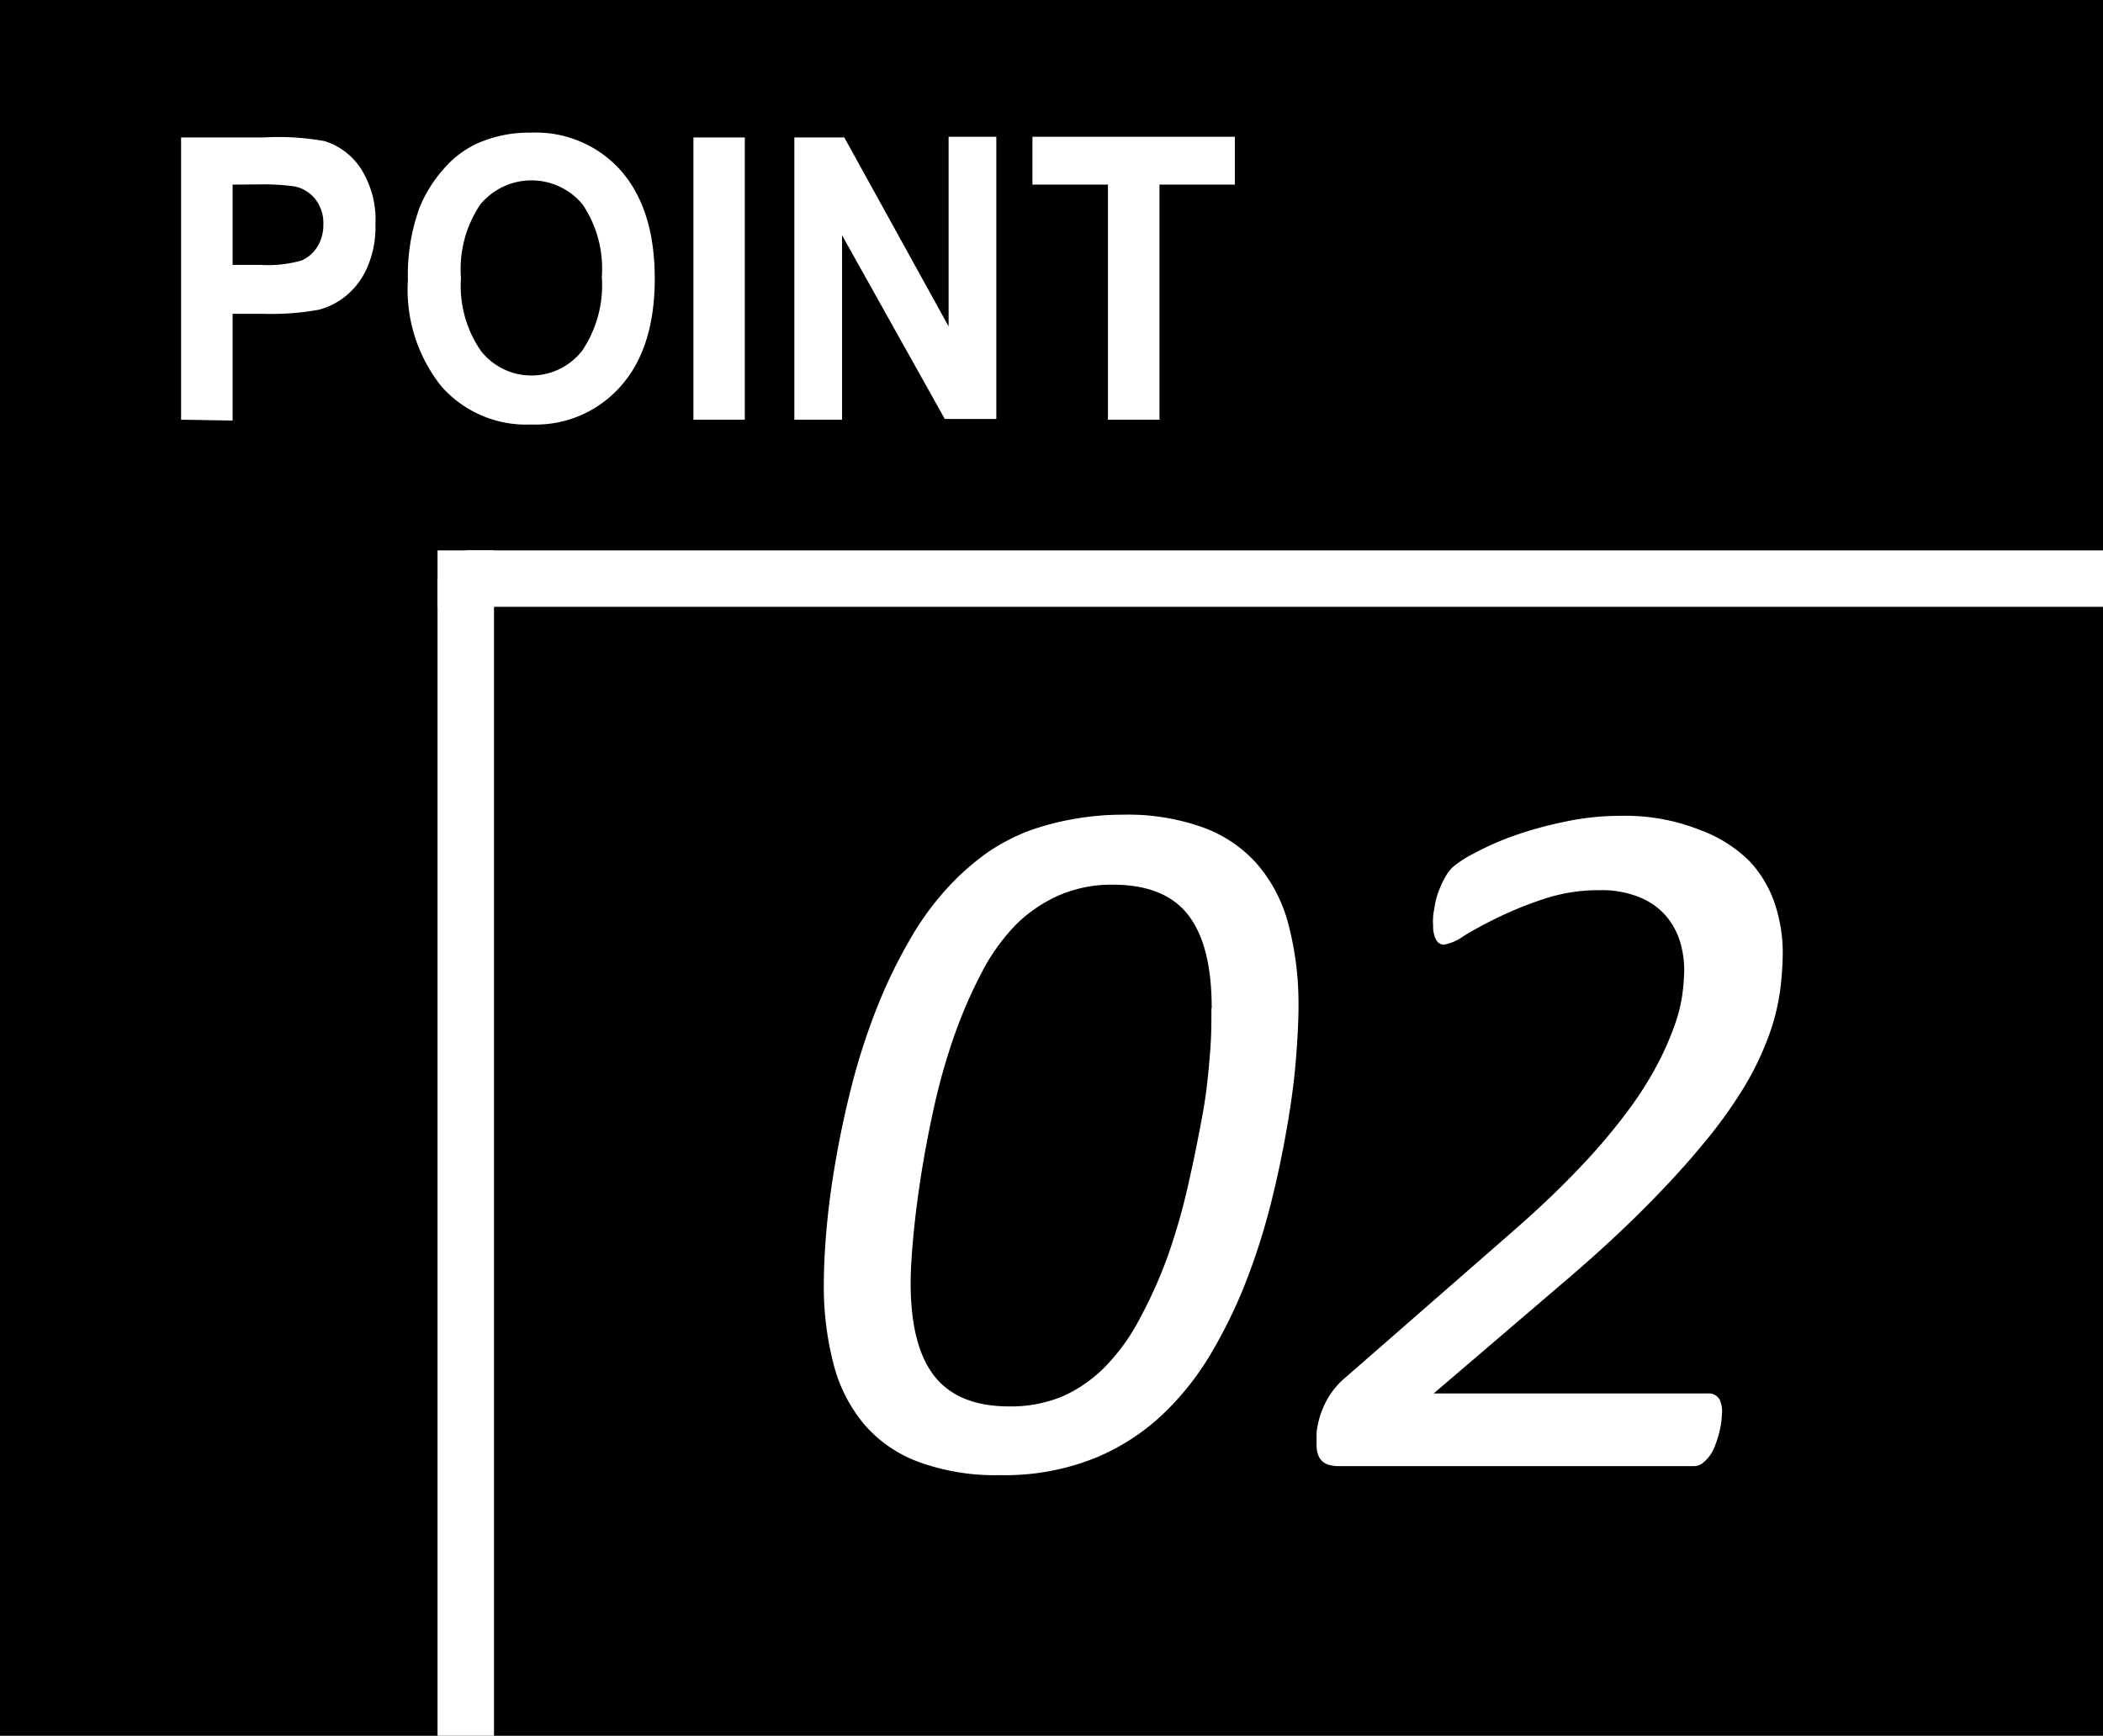
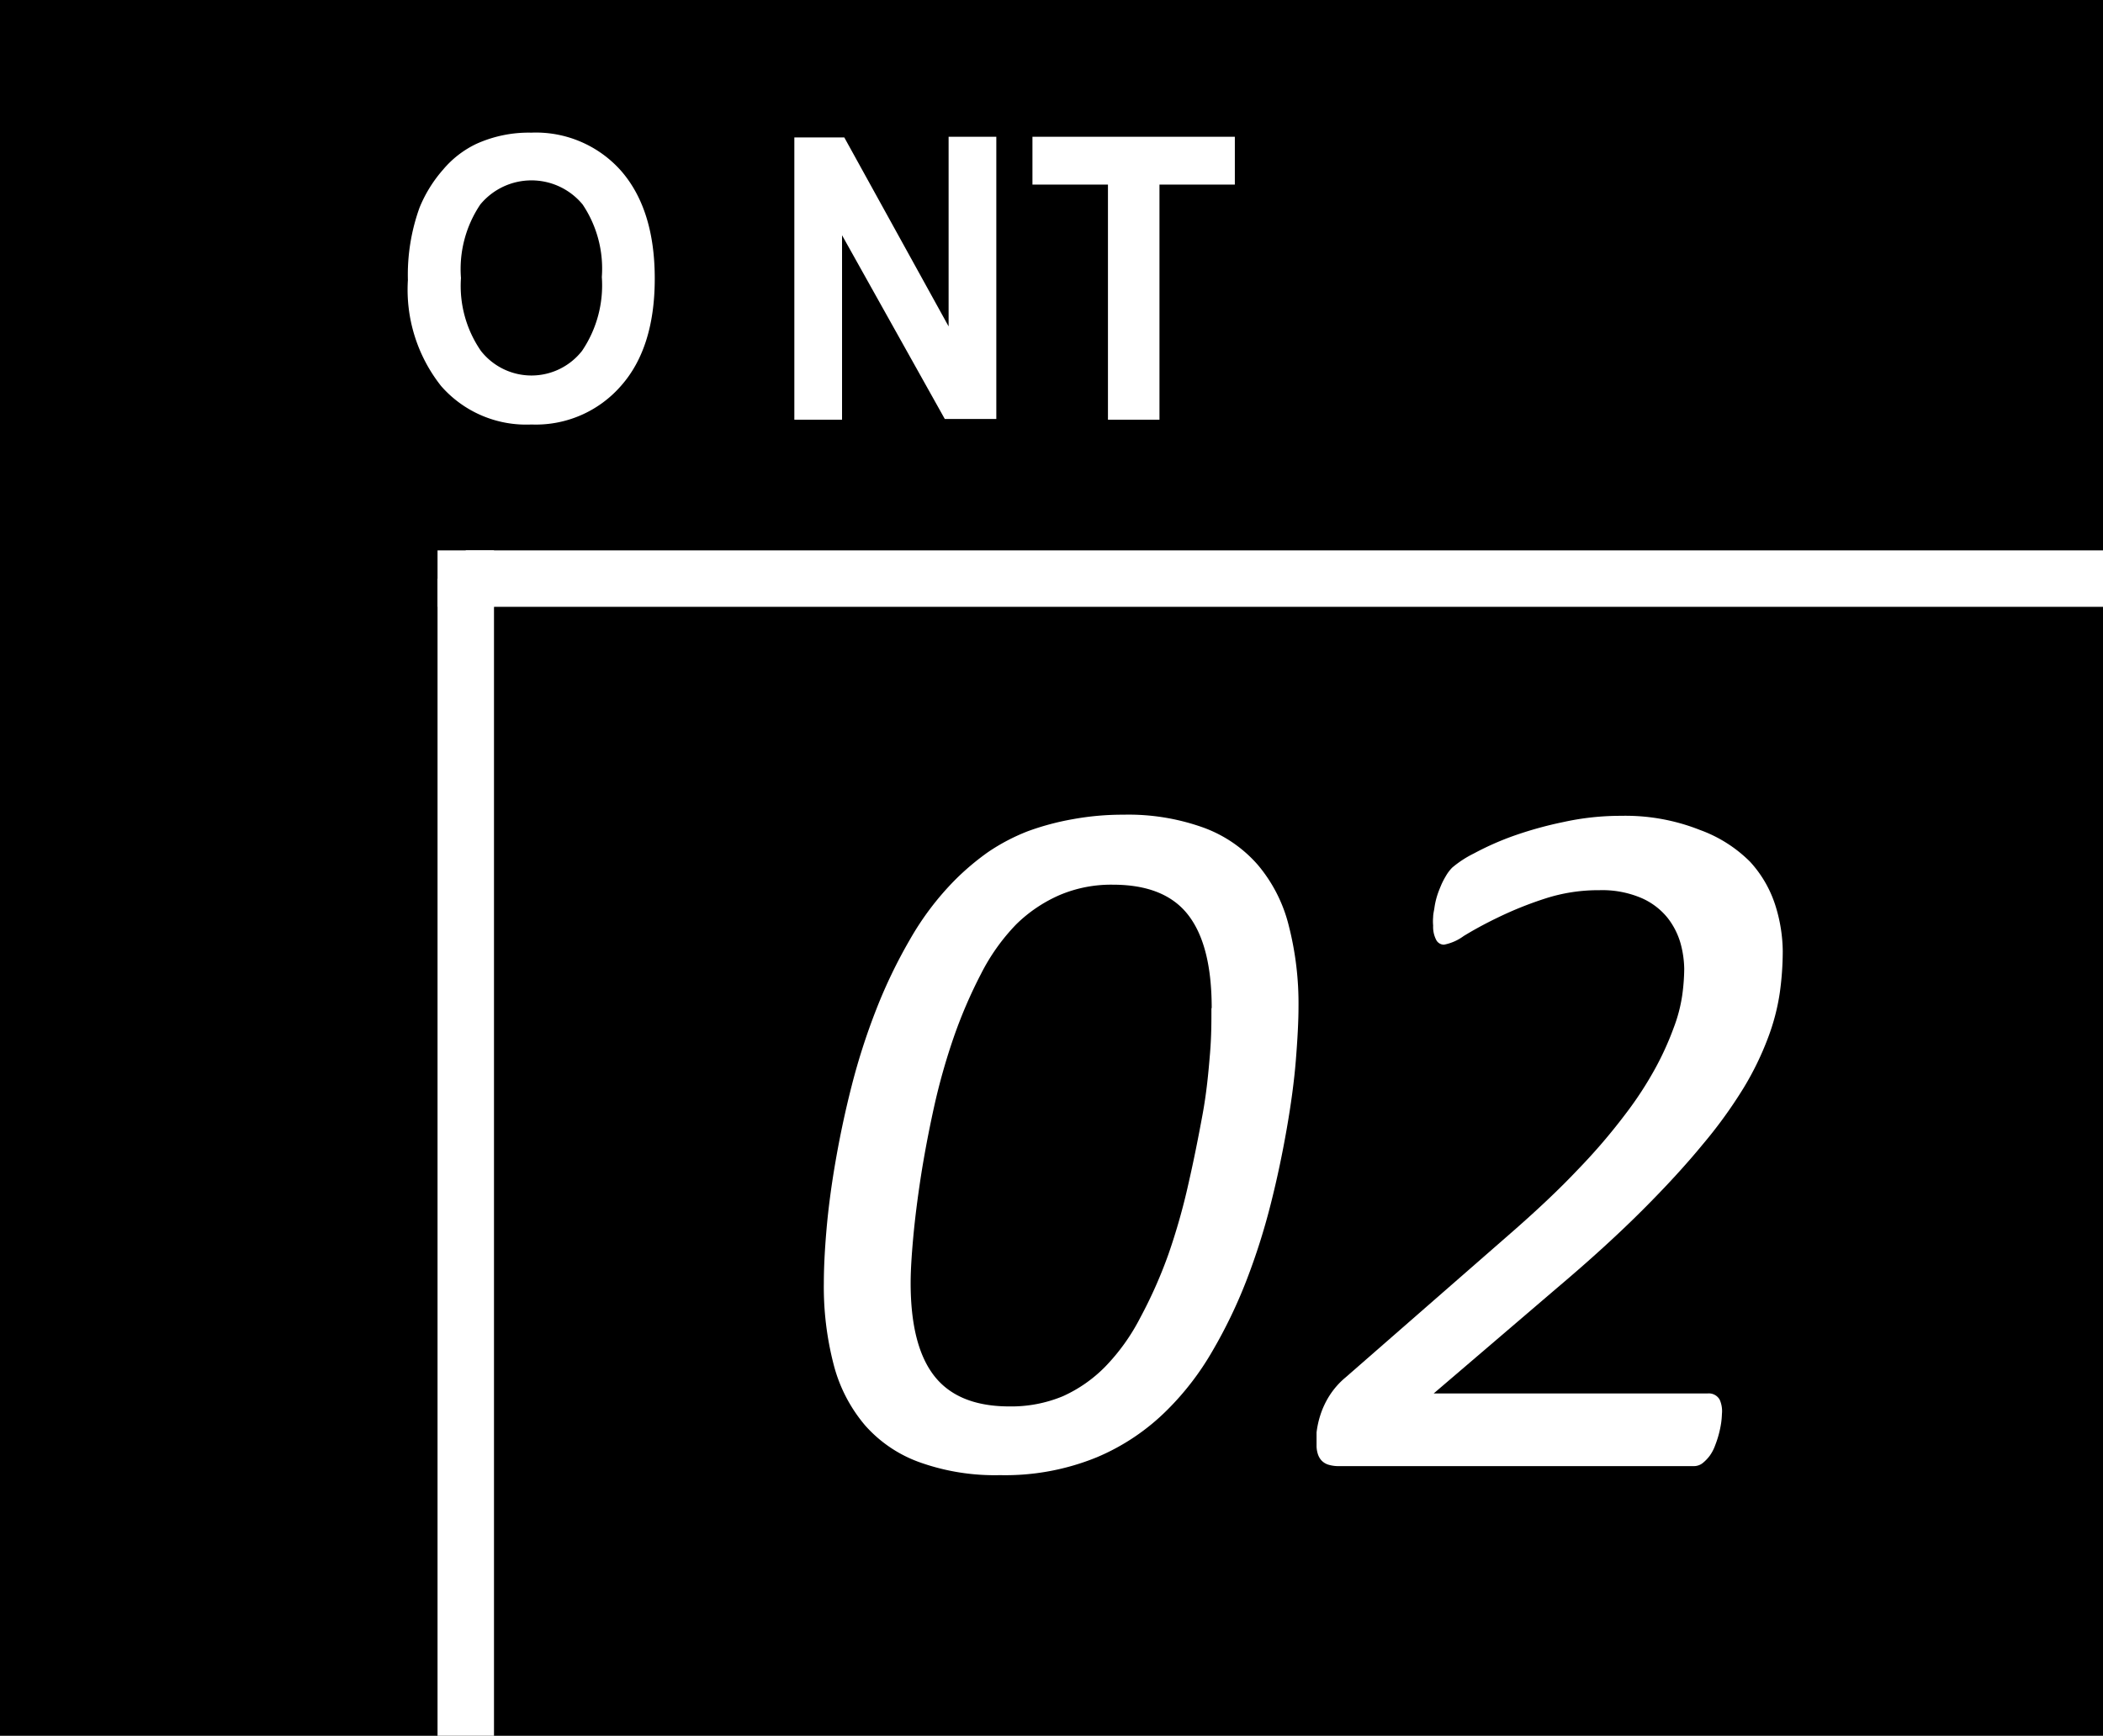
<svg xmlns="http://www.w3.org/2000/svg" viewBox="0 0 149 123">
  <defs>
    <style>.cls-1{fill:#fff;}.cls-2{fill:none;stroke:#fff;stroke-miterlimit:10;stroke-width:4px;}</style>
  </defs>
  <g id="レイヤー_2" data-name="レイヤー 2">
    <g id="_10point" data-name="10point">
      <rect width="149" height="123" />
      <rect class="cls-1" x="31" y="39" width="4" height="4" />
      <line class="cls-2" x1="33" y1="41" x2="33" y2="123" />
      <line class="cls-2" x1="33" y1="41" x2="149" y2="41" />
-       <path class="cls-1" d="M12.83,29.74v-20h5.85A18.38,18.38,0,0,1,23,10a4.75,4.75,0,0,1,2.6,2,6.75,6.75,0,0,1,1,3.9,7.17,7.17,0,0,1-.6,3.1,5.36,5.36,0,0,1-1.53,2,5.1,5.1,0,0,1-1.89.95,18.84,18.84,0,0,1-3.78.29H16.48v7.56Zm3.65-16.66v5.69h2a8.6,8.6,0,0,0,2.88-.31,2.49,2.49,0,0,0,1.14-1,2.91,2.91,0,0,0,.41-1.55,2.75,2.75,0,0,0-.58-1.81,2.49,2.49,0,0,0-1.46-.89,15.84,15.84,0,0,0-2.62-.14Z" />
      <path class="cls-1" d="M28.9,19.84a14,14,0,0,1,.83-5.14A9.54,9.54,0,0,1,31.41,12a7,7,0,0,1,2.33-1.8,9,9,0,0,1,3.89-.8A8.06,8.06,0,0,1,44,12.1q2.39,2.74,2.39,7.64T44,27.34a8,8,0,0,1-6.35,2.74,8,8,0,0,1-6.4-2.73A11,11,0,0,1,28.9,19.84Zm3.76-.14a8.1,8.1,0,0,0,1.41,5.16,4.55,4.55,0,0,0,7.17,0,8.28,8.28,0,0,0,1.4-5.23,8.15,8.15,0,0,0-1.36-5.14,4.7,4.7,0,0,0-7.25,0A8.2,8.2,0,0,0,32.66,19.7Z" />
-       <path class="cls-1" d="M49.13,29.74v-20h3.64v20Z" />
      <path class="cls-1" d="M56.28,29.74v-20h3.54l7.39,13.39V9.69h3.38v20H66.94L59.66,16.67V29.74Z" />
      <path class="cls-1" d="M78.5,29.74V13.08H73.15V9.69H87.49v3.39H82.15V29.74Z" />
      <path class="cls-1" d="M92,71.37c0,1-.07,2.29-.19,3.78s-.34,3.1-.64,4.82-.67,3.51-1.14,5.36a46.66,46.66,0,0,1-1.72,5.41,34.75,34.75,0,0,1-2.41,5,19.8,19.8,0,0,1-3.18,4.15,15.61,15.61,0,0,1-5,3.37,17.15,17.15,0,0,1-6.87,1.27,15.81,15.81,0,0,1-5.66-.9A9.36,9.36,0,0,1,61.29,101a10.81,10.81,0,0,1-2.22-4.29,21.9,21.9,0,0,1-.7-5.82c0-1,.06-2.29.19-3.78s.34-3.09.64-4.82.67-3.5,1.14-5.34a46.06,46.06,0,0,1,1.74-5.41,35.87,35.87,0,0,1,2.41-5,20.24,20.24,0,0,1,3.16-4.17,18,18,0,0,1,2.37-2,14.13,14.13,0,0,1,2.78-1.46A18.57,18.57,0,0,1,76,58.05a19.57,19.57,0,0,1,3.59-.32,15.7,15.7,0,0,1,5.69.92,9.36,9.36,0,0,1,3.85,2.65,10.63,10.63,0,0,1,2.18,4.29A22.18,22.18,0,0,1,92,71.37Zm-6.15.07c0-3-.56-5.18-1.67-6.61s-2.89-2.14-5.33-2.14a9.34,9.34,0,0,0-3.74.72A10.19,10.19,0,0,0,72,65.5,14.38,14.38,0,0,0,69.51,69a33.93,33.93,0,0,0-1.93,4.48,44.86,44.86,0,0,0-1.41,5q-.56,2.55-.93,4.92c-.24,1.58-.42,3-.54,4.33s-.18,2.36-.18,3.18q0,4.47,1.69,6.61t5.31,2.14a9.51,9.51,0,0,0,3.78-.72,9.9,9.9,0,0,0,3-2.09,14.5,14.5,0,0,0,2.48-3.46,32.8,32.8,0,0,0,2-4.5,44.89,44.89,0,0,0,1.42-5c.39-1.7.71-3.33,1-4.9s.42-3,.53-4.33S85.83,72.26,85.83,71.44Z" />
      <path class="cls-1" d="M122,100.2a5.93,5.93,0,0,1-.05.6,7.32,7.32,0,0,1-.43,1.62,3,3,0,0,1-.38.73,2.87,2.87,0,0,1-.51.53,1,1,0,0,1-.64.21H94.9a2.51,2.51,0,0,1-.78-.1,1.14,1.14,0,0,1-.49-.3,1.23,1.23,0,0,1-.26-.46,1.91,1.91,0,0,1-.09-.61c0-.24,0-.54,0-.92a6.56,6.56,0,0,1,.27-1.23,6,6,0,0,1,.63-1.35,5.61,5.61,0,0,1,1.16-1.32L107.1,87.33c1.82-1.59,3.4-3.08,4.72-4.48a41.83,41.83,0,0,0,3.34-3.9,25.5,25.5,0,0,0,2.17-3.34,21,21,0,0,0,1.26-2.8,10.75,10.75,0,0,0,.6-2.3,14.57,14.57,0,0,0,.14-1.84,7.19,7.19,0,0,0-.26-1.82,5.26,5.26,0,0,0-.92-1.81,4.88,4.88,0,0,0-1.84-1.4,7.07,7.07,0,0,0-3-.56,12.22,12.22,0,0,0-3.83.59,25.76,25.76,0,0,0-3.3,1.32c-1,.48-1.81.93-2.48,1.34a3.43,3.43,0,0,1-1.39.61.62.62,0,0,1-.56-.35,2,2,0,0,1-.21-1,3.34,3.34,0,0,1,0-.61c0-.23.07-.47.1-.72a5.49,5.49,0,0,1,.18-.78c.08-.26.18-.5.28-.74s.22-.46.35-.68a2.94,2.94,0,0,1,.44-.58,7.51,7.51,0,0,1,1.53-1,20.42,20.42,0,0,1,2.76-1.23,27,27,0,0,1,3.59-1,18.82,18.82,0,0,1,4.08-.44,14.32,14.32,0,0,1,5.59,1A9.67,9.67,0,0,1,124,61.07a8.29,8.29,0,0,1,1.8,3.13,11.09,11.09,0,0,1,.51,3.2,21.44,21.44,0,0,1-.21,2.95,15.28,15.28,0,0,1-.83,3.18,21.13,21.13,0,0,1-1.72,3.54,32.77,32.77,0,0,1-2.89,4q-1.77,2.16-4.29,4.68c-1.67,1.67-3.67,3.5-6,5.47l-8.79,7.52H121a.88.88,0,0,1,.84.44A2,2,0,0,1,122,100.2Z" />
    </g>
  </g>
</svg>